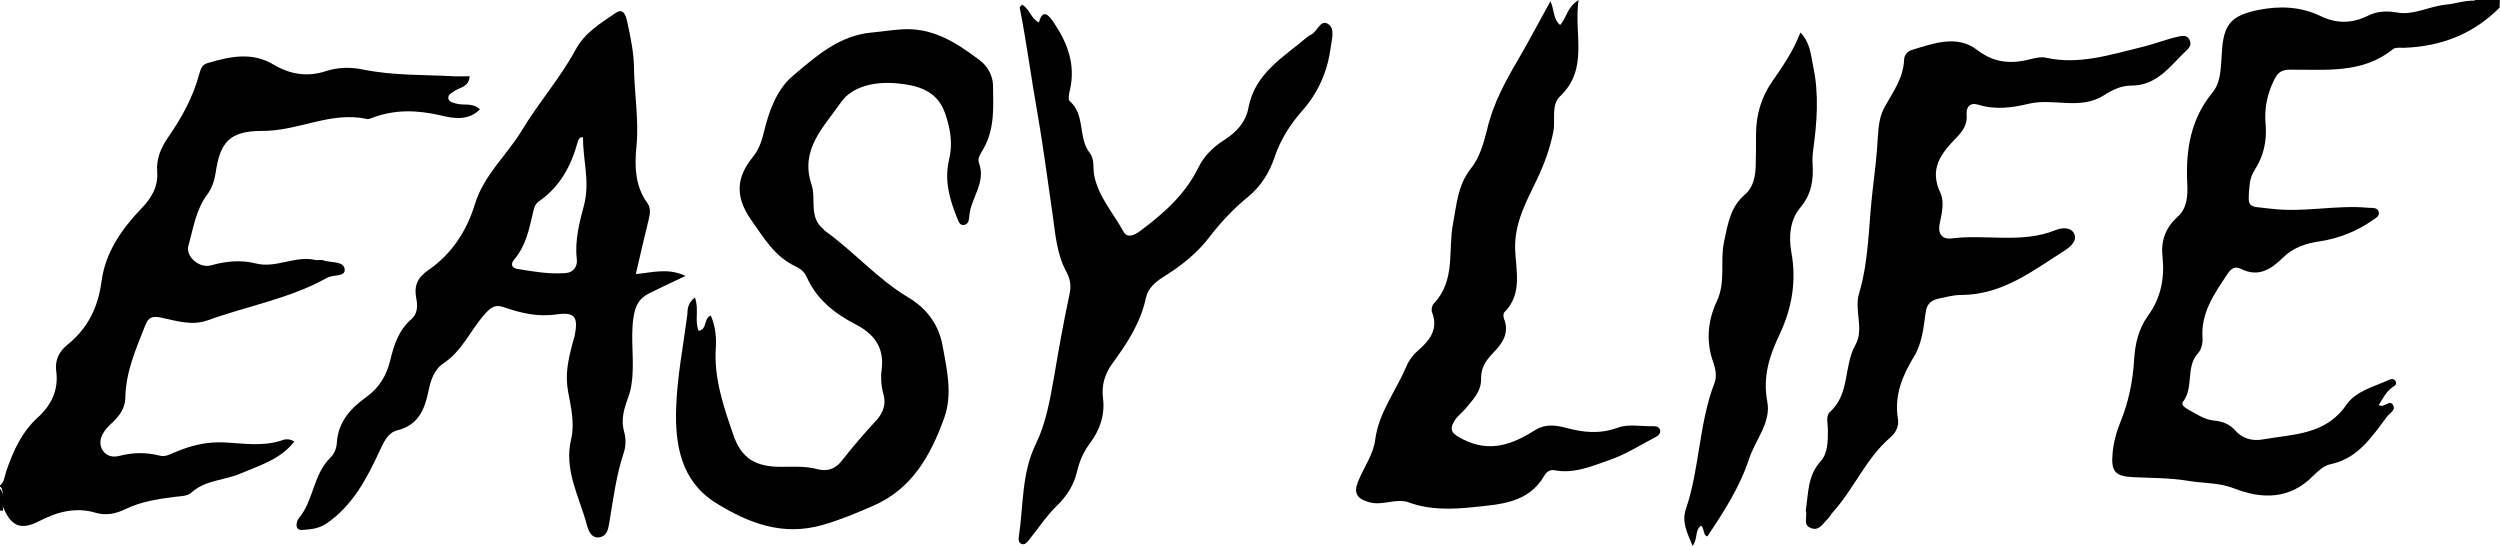
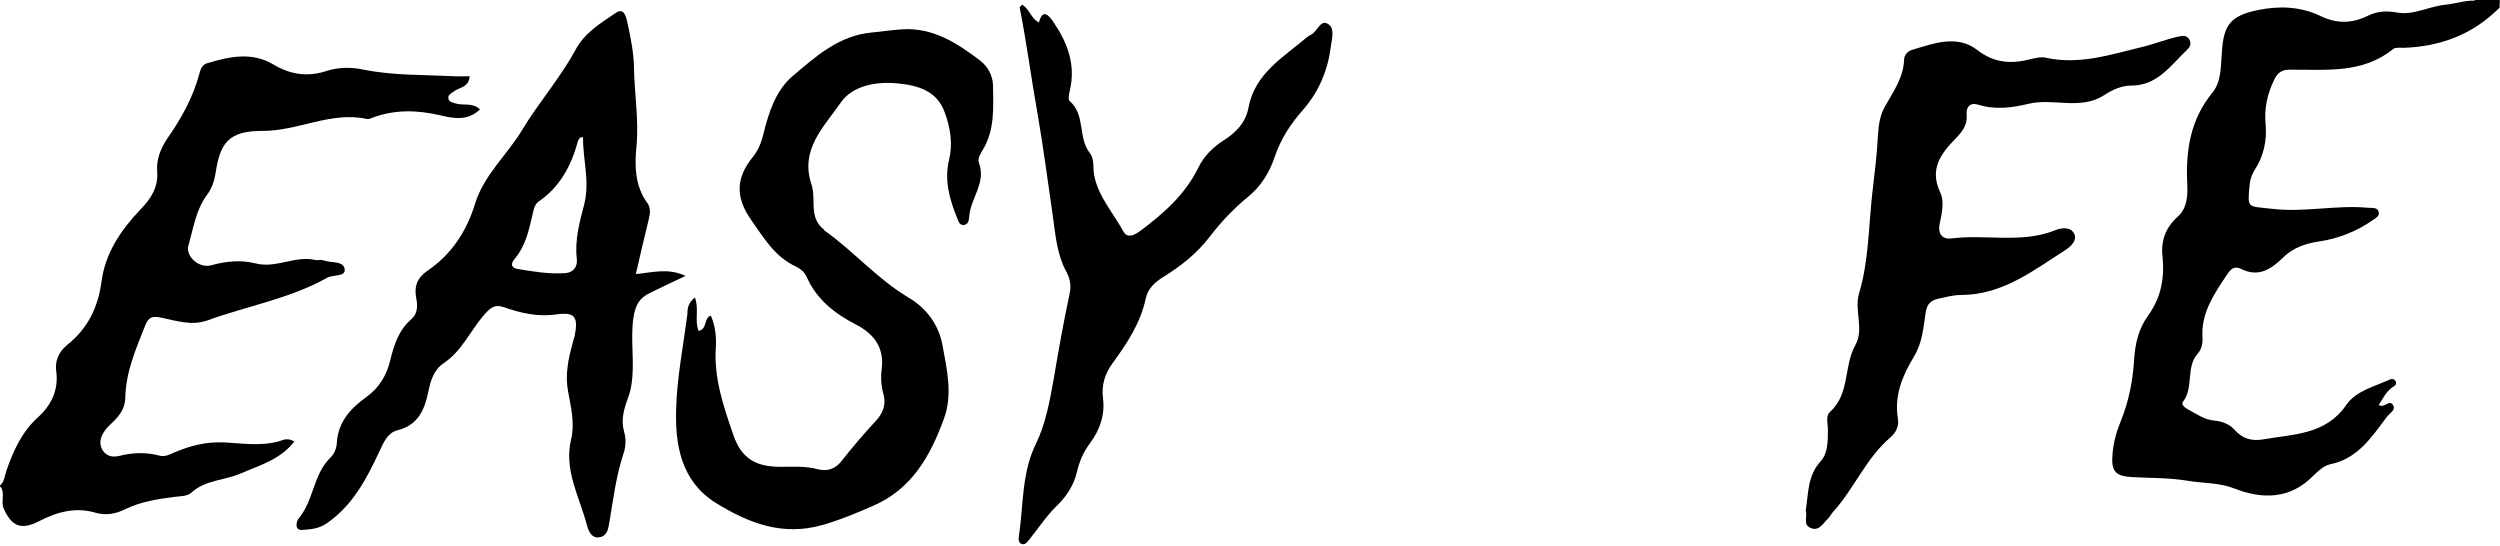
<svg xmlns="http://www.w3.org/2000/svg" version="1.1" id="Layer_1" x="0px" y="0px" viewBox="0 0 800.1 174.6" style="enable-background:new 0 0 800.1 174.6;" xml:space="preserve">
  <g>
    <path class="logosvg" d="M0,155.4c1.5-1.3,1.5-3.3,2.1-4.9c2.2-6.3,4.9-12.3,10.1-17c4.2-3.8,6.6-8.7,5.8-14.7 c-0.5-3.4,0.9-6.3,3.5-8.4c6.6-5.3,9.9-12,11-20.4c1.2-9,6.2-16.4,12.4-22.9c3.4-3.5,5.8-7.1,5.4-12.3c-0.3-3.9,1.2-7.5,3.4-10.7 c4.4-6.3,8.1-13,10.1-20.5c0.4-1.5,0.9-2.9,2.6-3.4c7.1-2.1,14.2-3.7,21.2,0.5c5.2,3.1,10.7,4,16.6,2.1c4-1.3,8-1.4,12.2-0.5 c9.5,1.9,19.1,1.6,28.7,2.1c1.6,0.1,3.3,0,5.2,0c-0.2,3.6-3.3,3.5-5.1,4.9c-0.8,0.6-1.9,1-1.7,2.2c0.2,1.2,1.4,1.3,2.3,1.6 c2.5,0.8,5.4-0.4,7.8,1.9c-3.8,3.8-8.6,2.9-12.7,1.9c-7.4-1.7-14.4-1.9-21.5,0.7c-0.6,0.2-1.3,0.6-1.9,0.5 c-11.6-2.6-22.1,3.9-33.7,3.8c-10.5,0-13.4,3.8-14.8,13.5c-0.4,2.5-1.2,4.9-2.7,6.9c-3.6,4.8-4.4,10.7-6,16.3 c-1,3.4,3.4,7.4,7.3,6.3c4.7-1.3,9.4-1.8,14.2-0.6c6.5,1.7,12.7-2.6,19.1-1.1c0.8,0.2,1.7-0.2,2.5,0.1c2.4,0.9,6.5,0.1,6.9,2.8 c0.4,2.6-3.7,1.7-5.6,2.8c-12,6.7-25.5,9-38.2,13.6c-5.2,1.9-10.2,0.1-15.2-0.9c-2.7-0.5-3.8,0-4.8,2.5c-3,7.6-6.3,15-6.4,23.4 c-0.1,3.2-1.9,5.6-4.1,7.7c-1.1,1-2.2,2.1-2.9,3.3c-1.1,1.8-1.4,3.8-0.2,5.7c1.3,1.9,3.3,2.2,5.3,1.7c4.3-1.1,8.5-1.2,12.8-0.1 c1.8,0.5,3.2-0.3,4.8-1c5.2-2.2,10.2-3.5,16.2-3.2c5.7,0.3,11.8,1.3,17.7-0.5c1.1-0.4,2.5-1,4.5,0.2c-4.5,5.8-11.1,7.6-17.1,10.2 c-5.2,2.3-11.3,2-15.9,6.2c-1.2,1.1-3.4,1.1-5.2,1.3c-5.4,0.7-10.8,1.5-15.8,3.9c-3,1.5-6.2,2.2-9.6,1.2 c-6.4-1.9-12.3-0.3-18.1,2.7c-5.7,2.9-8.7,1.7-11.2-3.8c-1.2-2.2,0.4-4.8-1-7.1C0,156,0,155.7,0,155.4z" />
    <path class="logosvg" d="M800,2.4c-8.4,8.5-18.8,12.5-30.7,12.9c-1.2,0-2.7-0.2-3.4,0.4c-9.9,8-21.6,6.5-33,6.6c-2.5,0-3.9,0.8-5,3.1 c-2.3,4.6-3.3,9.4-2.8,14.5c0.4,5.2-0.6,9.9-3.4,14.3c-0.9,1.4-1.5,2.9-1.7,4.7c-0.8,8.1-0.7,7,6.9,7.9c10.5,1.3,20.8-1.3,31.1-0.3 c1.3,0.1,3-0.2,3.3,1.4c0.3,1.3-1.1,2-2,2.6c-5,3.5-10.8,5.8-16.7,6.7c-4.7,0.7-8.7,2-12,5.3c-3.8,3.7-7.8,6.3-13.3,3.6 c-2.1-1.1-3.3-0.1-4.5,1.7c-4.2,6.3-8.5,12.4-7.9,20.5c0.1,1.6-0.4,3.6-1.4,4.7c-4.1,4.4-1.3,10.9-4.8,15.5 c-0.9,1.1,0.8,2.1,1.7,2.6c2.6,1.4,5.1,3.2,8.2,3.5c2.6,0.2,5.1,1.2,6.7,3.1c2.6,2.9,5.7,3.5,9.1,2.9c9.6-1.7,19.9-1.4,26.5-11 c3.1-4.5,8.8-5.8,13.6-8c0.8-0.4,1.7-0.5,2.2,0.4c0.5,1-0.3,1.5-1,1.9c-2.1,1.5-3.1,3.7-4.4,5.7c1.8,1.2,3.5-2,4.6,0.1 c0.9,1.6-1.1,2.5-2,3.7c-4.9,6.5-9.3,13.4-18.2,15.2c-1.9,0.4-3.8,2.1-5.3,3.6c-7.5,7.7-16.5,7.6-25.4,4.1 c-4.9-1.9-9.8-1.6-14.6-2.4c-5.9-1-11.9-0.9-17.9-1.2c-5.6-0.3-6.9-1.9-6.4-7.5c0.3-3.7,1.3-7.2,2.7-10.6 c2.5-6.2,3.8-12.8,4.2-19.4c0.3-5.1,1.4-9.9,4.4-14.1c4.2-5.7,5.4-12.1,4.7-18.9c-0.6-5.2,1-9.4,4.9-12.9c3.1-2.8,3.2-7,3-10.7 c-0.5-10.7,1.1-20.5,8.1-29c2.9-3.6,2.6-8.5,3-12.9C711.6,7.8,714,5,722.7,3.2c6.9-1.4,13.6-1.1,19.9,1.9 c5.1,2.5,10.1,2.5,15.3-0.1c2.9-1.4,5.8-1.6,9.2-1c5.3,1,10.3-2,15.6-2.5c3.1-0.3,6.1-1.4,9.3-1.3c1.9-1.1,4.2,0.3,6-0.9 C801.1-1.2,799.7,1.1,800,2.4z" />
-     <path class="logosvg" d="M0,156.4c1.9,2.1,0.6,4.7,1,7.1c-0.3,0-0.6-0.1-1-0.1C0,161,0,158.7,0,156.4z" />
    <path class="logosvg" d="M798-0.6c-1.8,1.7-4,0.8-6,0.9c0-0.3,0-0.6,0-0.9C794-0.6,796-0.6,798-0.6z" />
    <path class="logosvg" d="M222.4,95.2c1.4,3.8-0.2,7.5,1.2,10.7c2.9-0.6,1.5-4.1,3.9-4.9c1.4,3.3,1.8,6.7,1.6,10.1 c-0.7,9.9,2.5,19.1,5.6,28.1c2.6,7.6,7.2,10.2,15.2,10.2c4,0,7.9-0.3,11.9,0.8c2.9,0.7,5.4,0,7.5-2.6c3.5-4.5,7.2-8.8,11.1-13 c2.2-2.4,3.2-5.2,2.4-8.2c-0.8-2.8-1-5.6-0.6-8.4c0.8-6.9-2.6-11.2-8.2-14.1c-6.8-3.5-12.6-8-15.8-15.2c-0.7-1.6-2-2.7-3.5-3.4 c-6.9-3.2-10.3-9.3-14.5-15.2c-5-7.3-4.5-13.4,0.7-19.8c1.8-2.2,2.8-4.8,3.5-7.7c1.6-6.7,4-13.7,9.1-18.1 c7.4-6.3,15-13.2,25.6-14.1c3.1-0.3,6.3-0.8,9.4-1c10-0.7,17.7,4.3,25.2,10c2.5,1.9,4,4.9,4.1,7.8c0.1,6.9,0.6,14-3,20.3 c-0.8,1.5-2.1,3.1-1.5,4.6c2.4,6.4-2.7,11.3-3.1,17.2c-0.1,1.2-0.3,2.5-1.7,2.7c-1.5,0.2-1.8-1.4-2.2-2.3 c-2.4-5.9-4.1-11.9-2.6-18.4c1.3-5.2,0.5-10.2-1.3-15.2c-2.5-7.2-8.9-8.8-15.1-9.4c-6.8-0.7-14.5,0.7-18.2,6.1 c-5.2,7.6-13.2,14.9-9.4,26.2c1.6,4.7-1,10.5,3.9,14.4c0.1,0.1,0.2,0.3,0.3,0.4c9.3,6.6,16.9,15.5,26.8,21.4 c6.1,3.6,9.7,8.9,10.9,15.1c1.4,7.7,3.4,15.9,0.5,23.7c-4.3,11.8-10.2,22.5-22.7,27.9c-5.3,2.3-10.5,4.5-16.1,6.1 c-12.9,3.7-23.8-0.6-34.3-7.1c-11.1-7-13-18.7-12.6-30.3c0.3-10,2.3-20,3.6-30.1C220,98.5,220.3,96.9,222.4,95.2z" />
    <path class="logosvg" d="M577.9,163.4c0.9-5.4,0.5-11.1,4.8-15.8c2.3-2.5,2.3-6.5,2.3-10c0-2-0.8-4.5,0.7-5.8 c6.4-5.8,4.3-14.6,8.1-21.4c2.9-5.1-0.5-11.1,1.2-16.6c3.1-10.4,3-21.2,4.2-31.9c0.7-6.1,1.5-12.2,1.8-18.3 c0.2-3.4,0.6-6.7,2.3-9.6c2.7-4.8,5.9-9.2,6.1-15c0-1.3,1.1-2.6,2.4-3c7-2.1,14.5-5,21,0c5.6,4.3,11,4.5,17.2,2.9 c1.6-0.4,3.4-0.8,4.9-0.4c10.5,2.3,20.5-1,30.4-3.4c3.9-0.9,7.8-2.5,11.9-3.4c1.4-0.3,2.7-0.5,3.5,1c0.8,1.5,0,2.6-1,3.5 c-5.2,4.9-9.3,11.3-17.9,11.2c-2.8,0-5.9,1.4-8.3,3c-7.7,5-16.3,0.9-24.2,2.8c-5.4,1.3-10.8,2-16.2,0.3c-2.6-0.8-3.9,0.7-3.7,3.2 c0.3,3.2-1.3,5.3-3.3,7.4c-4.8,4.9-8.8,9.9-5.1,17.6c1.3,2.8,0.5,6.5-0.2,9.8c-0.7,3,0.5,5.2,3.8,4.8c11-1.4,22.4,1.7,33.1-2.6 c1.9-0.8,4.8-1.2,6,0.9c1.3,2.2-0.9,4.2-2.5,5.3c-10.4,6.6-20.3,14.5-33.6,14.5c-2.5,0-4.9,0.7-7.3,1.2c-2.2,0.5-3.6,1.6-4,4.3 c-0.7,4.9-1.1,9.9-3.8,14.3c-3.7,6.1-6.3,12.4-5.1,19.8c0.4,2.3-0.6,4.4-2.3,5.9c-7.9,6.7-11.7,16.5-18.5,24 c-0.6,0.6-0.9,1.4-1.5,2c-1.5,1.4-2.8,4-5.2,3.2C576.7,168.2,578.6,165.4,577.9,163.4z" />
-     <path class="logosvg" d="M499.3,8c2.2-2.4,2.1-5.6,5.9-8c-1.6,11,3.4,21.9-5.9,30.8c-3,2.8-1.4,7.6-2.2,11.5 c-1.1,5.4-2.9,10.3-5.3,15.3c-3.3,6.9-7.1,13.7-6.9,22c0.2,6.9,2.5,14.5-3.5,20.4c-0.3,0.3-0.3,1.3-0.1,1.9 c1.9,4.7-0.5,8.1-3.5,11.1c-2.3,2.4-3.9,4.8-3.8,8.3c0.1,4-2.7,6.7-5,9.5c-1.1,1.3-2.5,2.3-3.4,3.7c-2.1,3.3-0.7,4.4,2.6,6.1 c8.7,4.4,15.9,1.6,23.2-3c3-1.9,6.4-1.6,9.7-0.7c5.5,1.5,10.8,2.1,16.6,0c3.4-1.3,7.6-0.4,11.4-0.5c0.8,0,1.8,0.1,2.1,1 c0.5,1.2-0.4,1.9-1.2,2.4c-5,2.6-9.8,5.7-15.1,7.5c-5.5,1.9-11.2,4.4-17.4,3.2c-1.4-0.3-2.6,0.5-3.3,1.8c-5.1,8.8-14.3,9.1-22.6,10 c-6.7,0.7-13.9,1-20.7-1.5c-4.1-1.5-8.4,1.2-12.8-0.1c-3.9-1.1-4.9-3-3.5-6.5c1.8-4.5,4.9-8.7,5.5-13.3c1.1-8.8,6.5-15.5,9.8-23.2 c0.8-2,2-3.8,3.7-5.3c3.8-3.3,6.9-6.9,4.7-12.5c-0.3-0.8,0-2.2,0.6-2.8c7-7.3,4.5-16.9,6.1-25.4c1.2-6.2,1.5-12.4,5.7-17.7 c2.8-3.5,4.1-8,5.2-12.4c1.9-8.4,6-15.8,10.3-23.1c3.3-5.7,6.4-11.6,10-18.1C497.5,3.1,497,6.1,499.3,8z" />
    <path class="logosvg" d="M327.1,1.5c2.4,1.3,2.8,4.4,5.4,5.7c1.2-4.7,3.3-2.2,4.8,0.1c4.4,6.5,7,13.5,5.1,21.6 c-0.3,1.1-0.6,2.9-0.1,3.4c5.2,4.5,2.6,11.8,6.5,16.7c1.6,2.1,0.9,4.8,1.4,7.2c1.4,6.9,6.2,12.1,9.4,18c1.2,2.1,3.4,1.1,5.2-0.2 c7.5-5.6,14.4-11.6,18.7-20.3c1.7-3.6,4.6-6.5,8-8.7c4-2.5,7.2-5.7,8.1-10.7c2.1-10.9,11.2-16,18.7-22.4c0.4-0.3,0.8-0.6,1.3-0.8 c2-1,3-4.9,5.3-3.5c2.5,1.4,1.3,5,1,7.5c-1,7.6-3.9,14.4-9,20.2c-3.9,4.4-7,9.2-8.9,14.8c-1.7,5.1-4.4,9.5-8.7,13 c-4.5,3.7-8.5,7.9-12.1,12.6c-4,5.3-9.3,9.5-15,13c-2.7,1.7-4.9,3.8-5.5,6.8c-1.7,7.9-6,14.4-10.6,20.7c-2.5,3.4-3.6,7-3.1,11.2 c0.7,5.4-1,10.2-4.2,14.5c-2,2.7-3.3,5.6-4.1,9c-1,4.3-3.2,7.8-6.5,11c-3.3,3.2-5.9,7.2-8.8,10.8c-0.6,0.7-1.3,1.8-2.4,1.4 c-1.2-0.4-1-1.7-0.9-2.6c1.5-9.9,0.8-20.1,5.5-29.6c3.1-6.4,4.4-13.7,5.7-21c1.5-8.9,3.1-17.9,5-26.8c0.6-2.7,0.2-4.8-1-7.1 c-3.1-5.7-3.5-11.9-4.4-18.2c-1.6-10.9-3-21.9-4.9-32.8c-2-11.1-3.4-22.2-5.6-33.3C326.2,2.3,326.6,2,327.1,1.5z" />
-     <path class="logosvg" d="M576.2,10.4c3.2,3.3,3.3,7.2,4.1,10.9c1.9,8.9,1.2,17.8,0,26.7c-0.2,1.5-0.3,3-0.2,4.5 c0.3,5.1-0.3,9.6-3.9,13.9c-3.3,3.9-3.8,9.2-2.9,14.3c1.7,9.2,0.2,17.9-3.7,26.2c-3.3,6.9-5.5,13.6-4,21.6 c1.3,6.7-3.8,12.2-5.8,18.3c-3,9.1-8.1,17-13.4,24.9c-1.4-0.5-0.9-2.4-1.9-3.5c-2.2,1.4-1,4.1-2.8,6.5c-1.7-4.2-3.6-7.6-2.1-11.9 c4.4-13.1,4.1-27.2,9.1-40.2c0.8-2,0.4-4.3-0.3-6.4c-2.5-6.8-1.9-13.5,1.1-19.9c2.9-6.2,0.9-12.8,2.3-19.1c1.2-5.6,2-11,6.7-15 c2.6-2.2,3.3-5.7,3.4-9.1c0.1-3.3,0.1-6.7,0.1-10c0-6.2,1.6-11.8,5.1-16.9C570.5,21.3,573.9,16.4,576.2,10.4z" />
    <g>
      <path class="logosvg" d="M203.5,87.7c1.4-6.1,2.7-11.8,4.1-17.4c0.4-1.8,0.8-3.6-0.4-5.3c-4.1-5.5-4.1-12.3-3.5-18.2 c0.8-8.6-0.7-16.9-0.8-25.3c-0.1-4.6-1-9.2-2-13.8c-0.4-1.8-1-5.5-3.8-3.6c-4.8,3.3-10,6.3-13,12c-4.9,9-11.7,16.7-17,25.5 c-4.8,8-12.2,14.3-15.1,23.7c-2.6,8.6-7.5,16.1-15,21.2c-3.5,2.4-4.5,5.1-3.8,8.8c0.5,2.6,0.5,5.1-1.6,6.9 c-4,3.5-5.5,8.1-6.7,13.1c-1.2,4.8-3.4,8.7-7.7,11.8c-4.9,3.5-9,7.9-9.4,14.6c-0.1,1.8-0.8,3.6-2.2,4.9c-5.4,5.4-5.2,13.6-10,19.3 c-0.8,1-1.4,3.9,1.1,3.7c2.6-0.2,5.3-0.3,8-2.2c8.3-5.8,12.7-14.3,16.8-23.1c1.3-2.7,2.5-5.8,5.7-6.6c6.6-1.6,8.7-6.6,9.9-12.4 c0.7-3.5,1.8-7,4.8-9c5.9-3.9,8.6-10.4,13-15.5c2.1-2.4,3.5-3.5,6.3-2.5c5.5,1.9,10.9,3.2,17,2.3c5.9-0.8,6.9,0.9,5.7,7 c-0.2,0.8-0.5,1.6-0.7,2.4c-1.3,5-2.4,9.8-1.4,15.2c0.9,5,2.2,10.2,1,15.3c-2.4,9.9,2.6,18.4,5,27.4c0.4,1.6,1.4,4.7,4.3,4 c2.5-0.6,2.6-3.1,3-5.2c1.2-7.2,2.1-14.4,4.4-21.4c0.8-2.3,0.9-4.7,0.3-6.9c-1.2-4-0.1-7.5,1.2-11.1c0.5-1.4,0.9-2.8,1.1-4.3 c1.1-7-0.4-14.1,0.6-21.2c0.6-4.1,1.9-6.4,5.2-8c3.6-1.8,7.3-3.5,11.5-5.5C213.6,85.6,208.6,87.3,203.5,87.7z M186.9,65.7 c-1.4,5.3-3,11.2-2.3,17.2c0.3,2.3-1,4.3-3.6,4.5c-5.2,0.4-10.3-0.5-15.3-1.3c-1.8-0.3-2.5-1.4-1.1-3.1c3.6-4.2,4.7-9.4,5.9-14.6 c0.3-1.4,0.6-3,1.9-3.9c6.8-4.7,10.4-11.4,12.5-19.1c0.1-0.5,0.4-0.9,0.7-1.3c0.1-0.1,0.3-0.1,1-0.2 C186.5,51.2,188.9,58,186.9,65.7z" />
    </g>
  </g>
</svg>